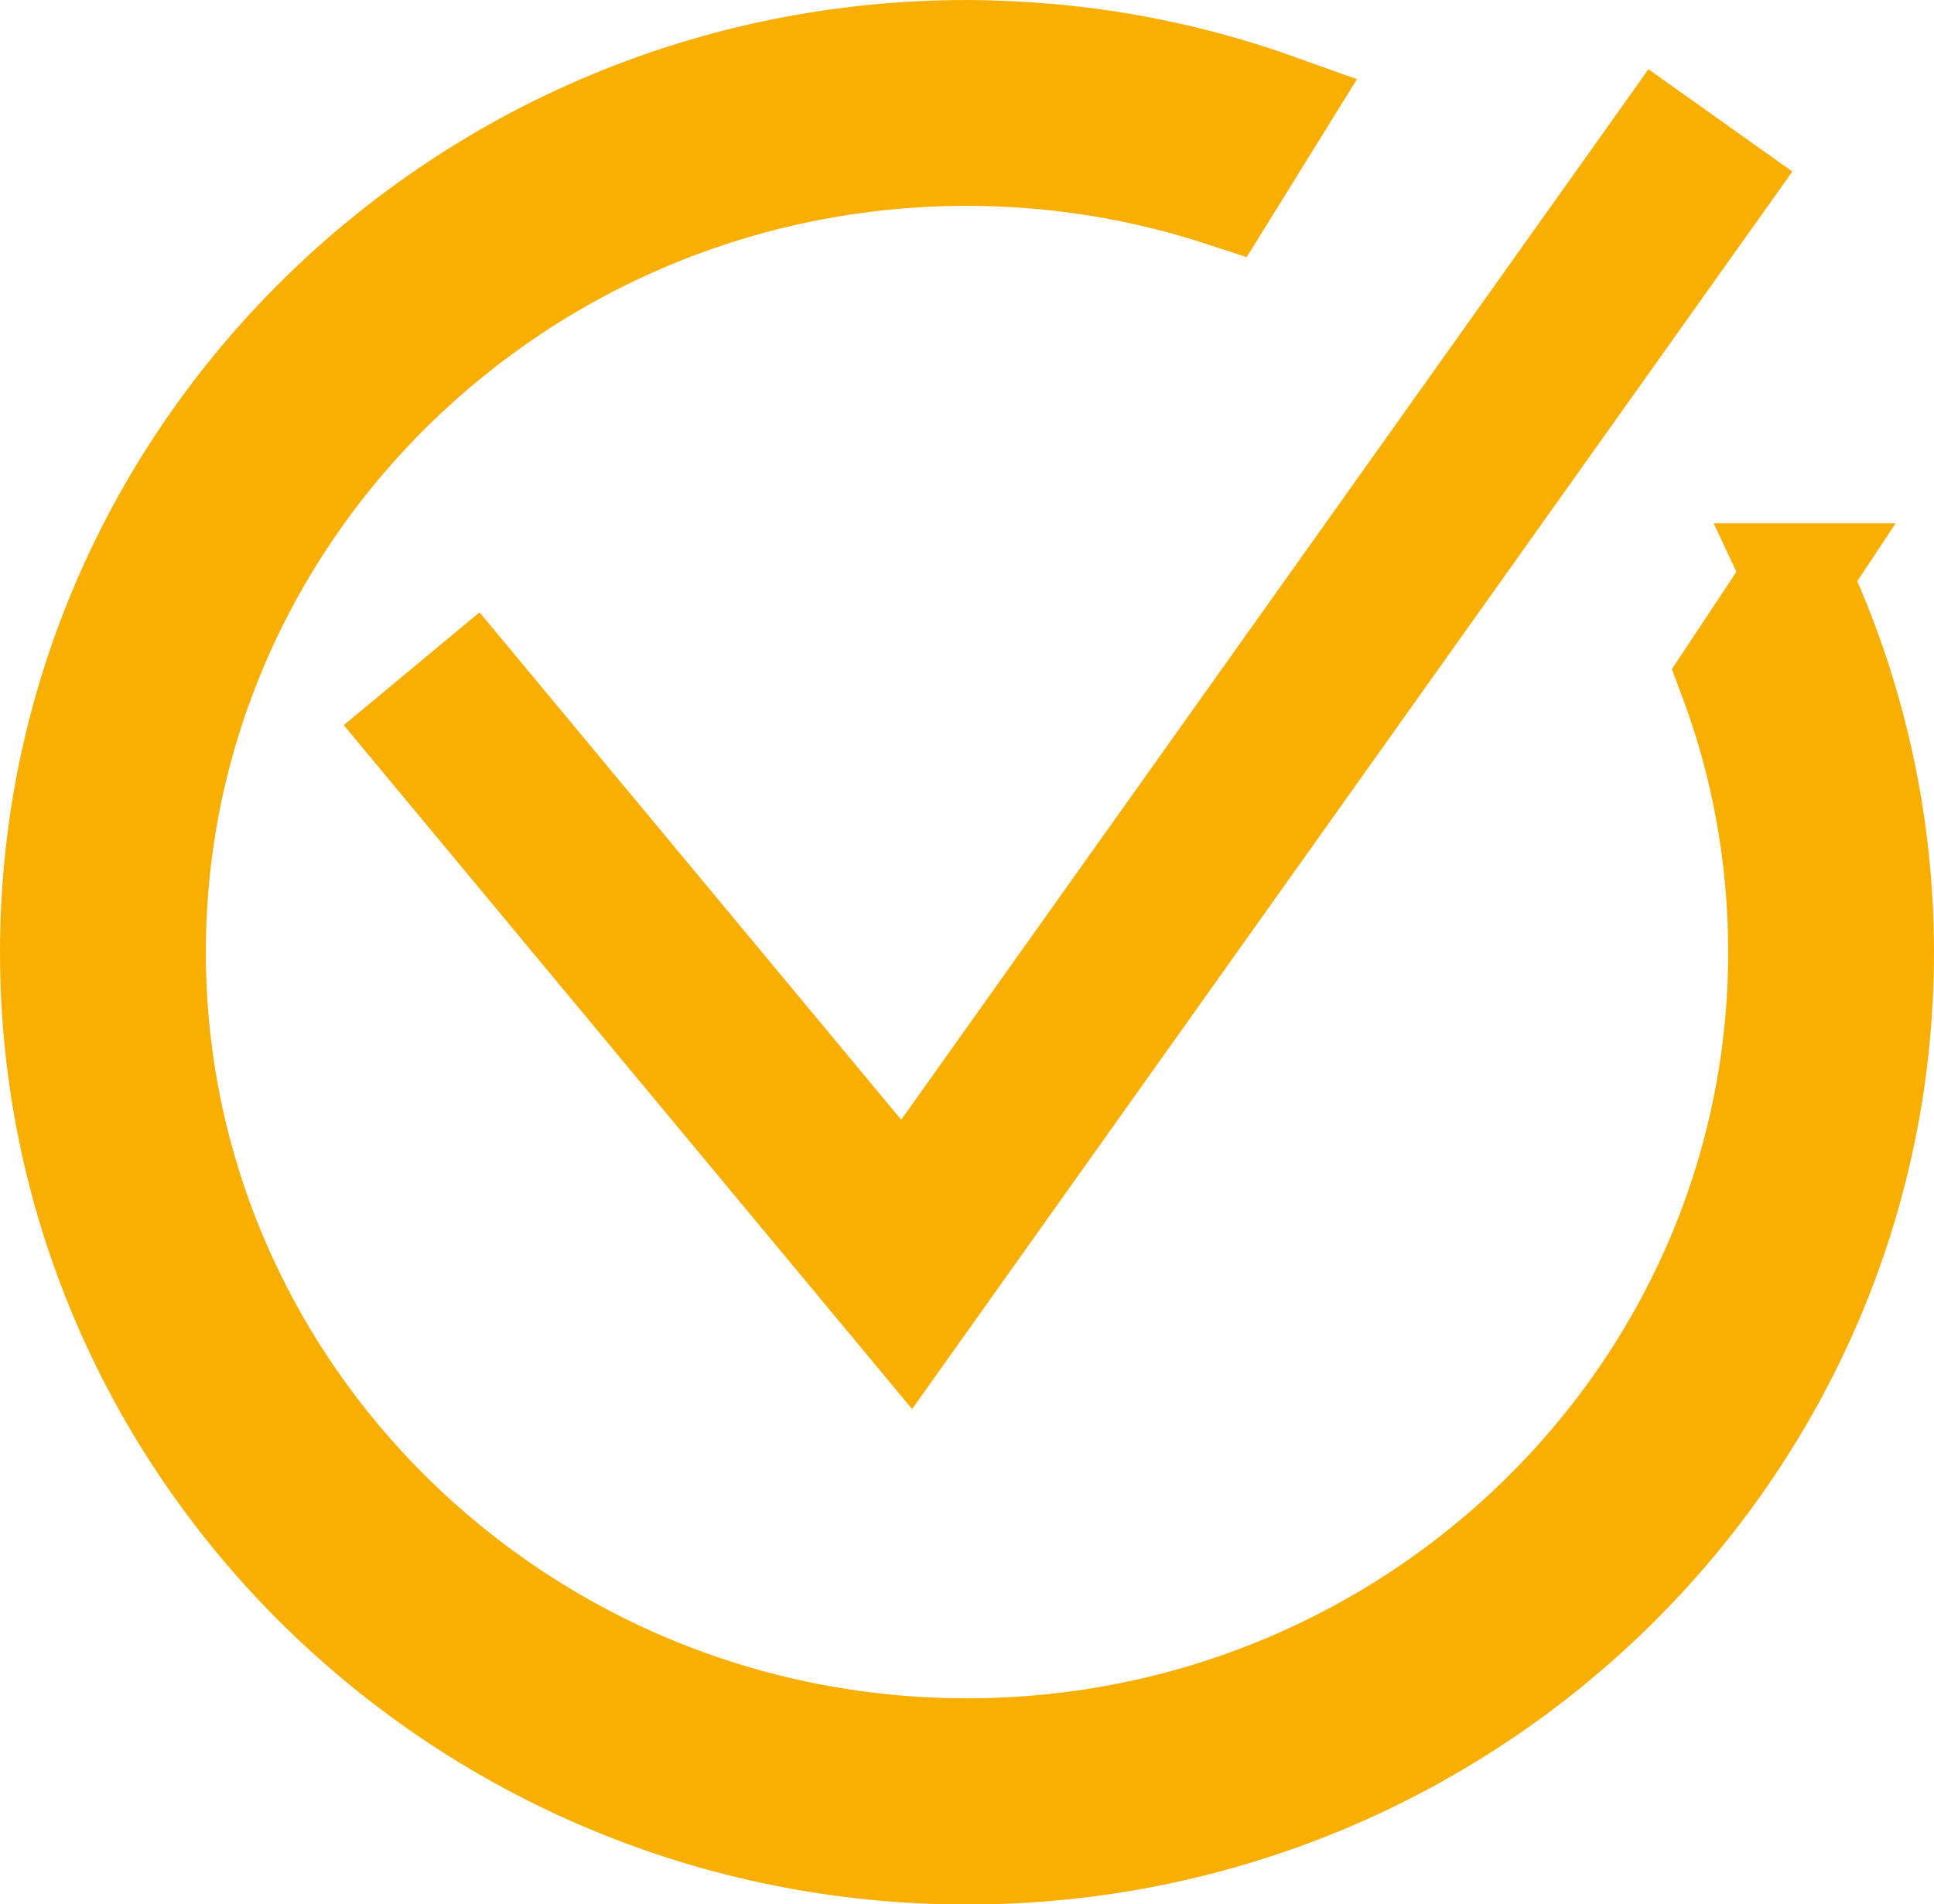
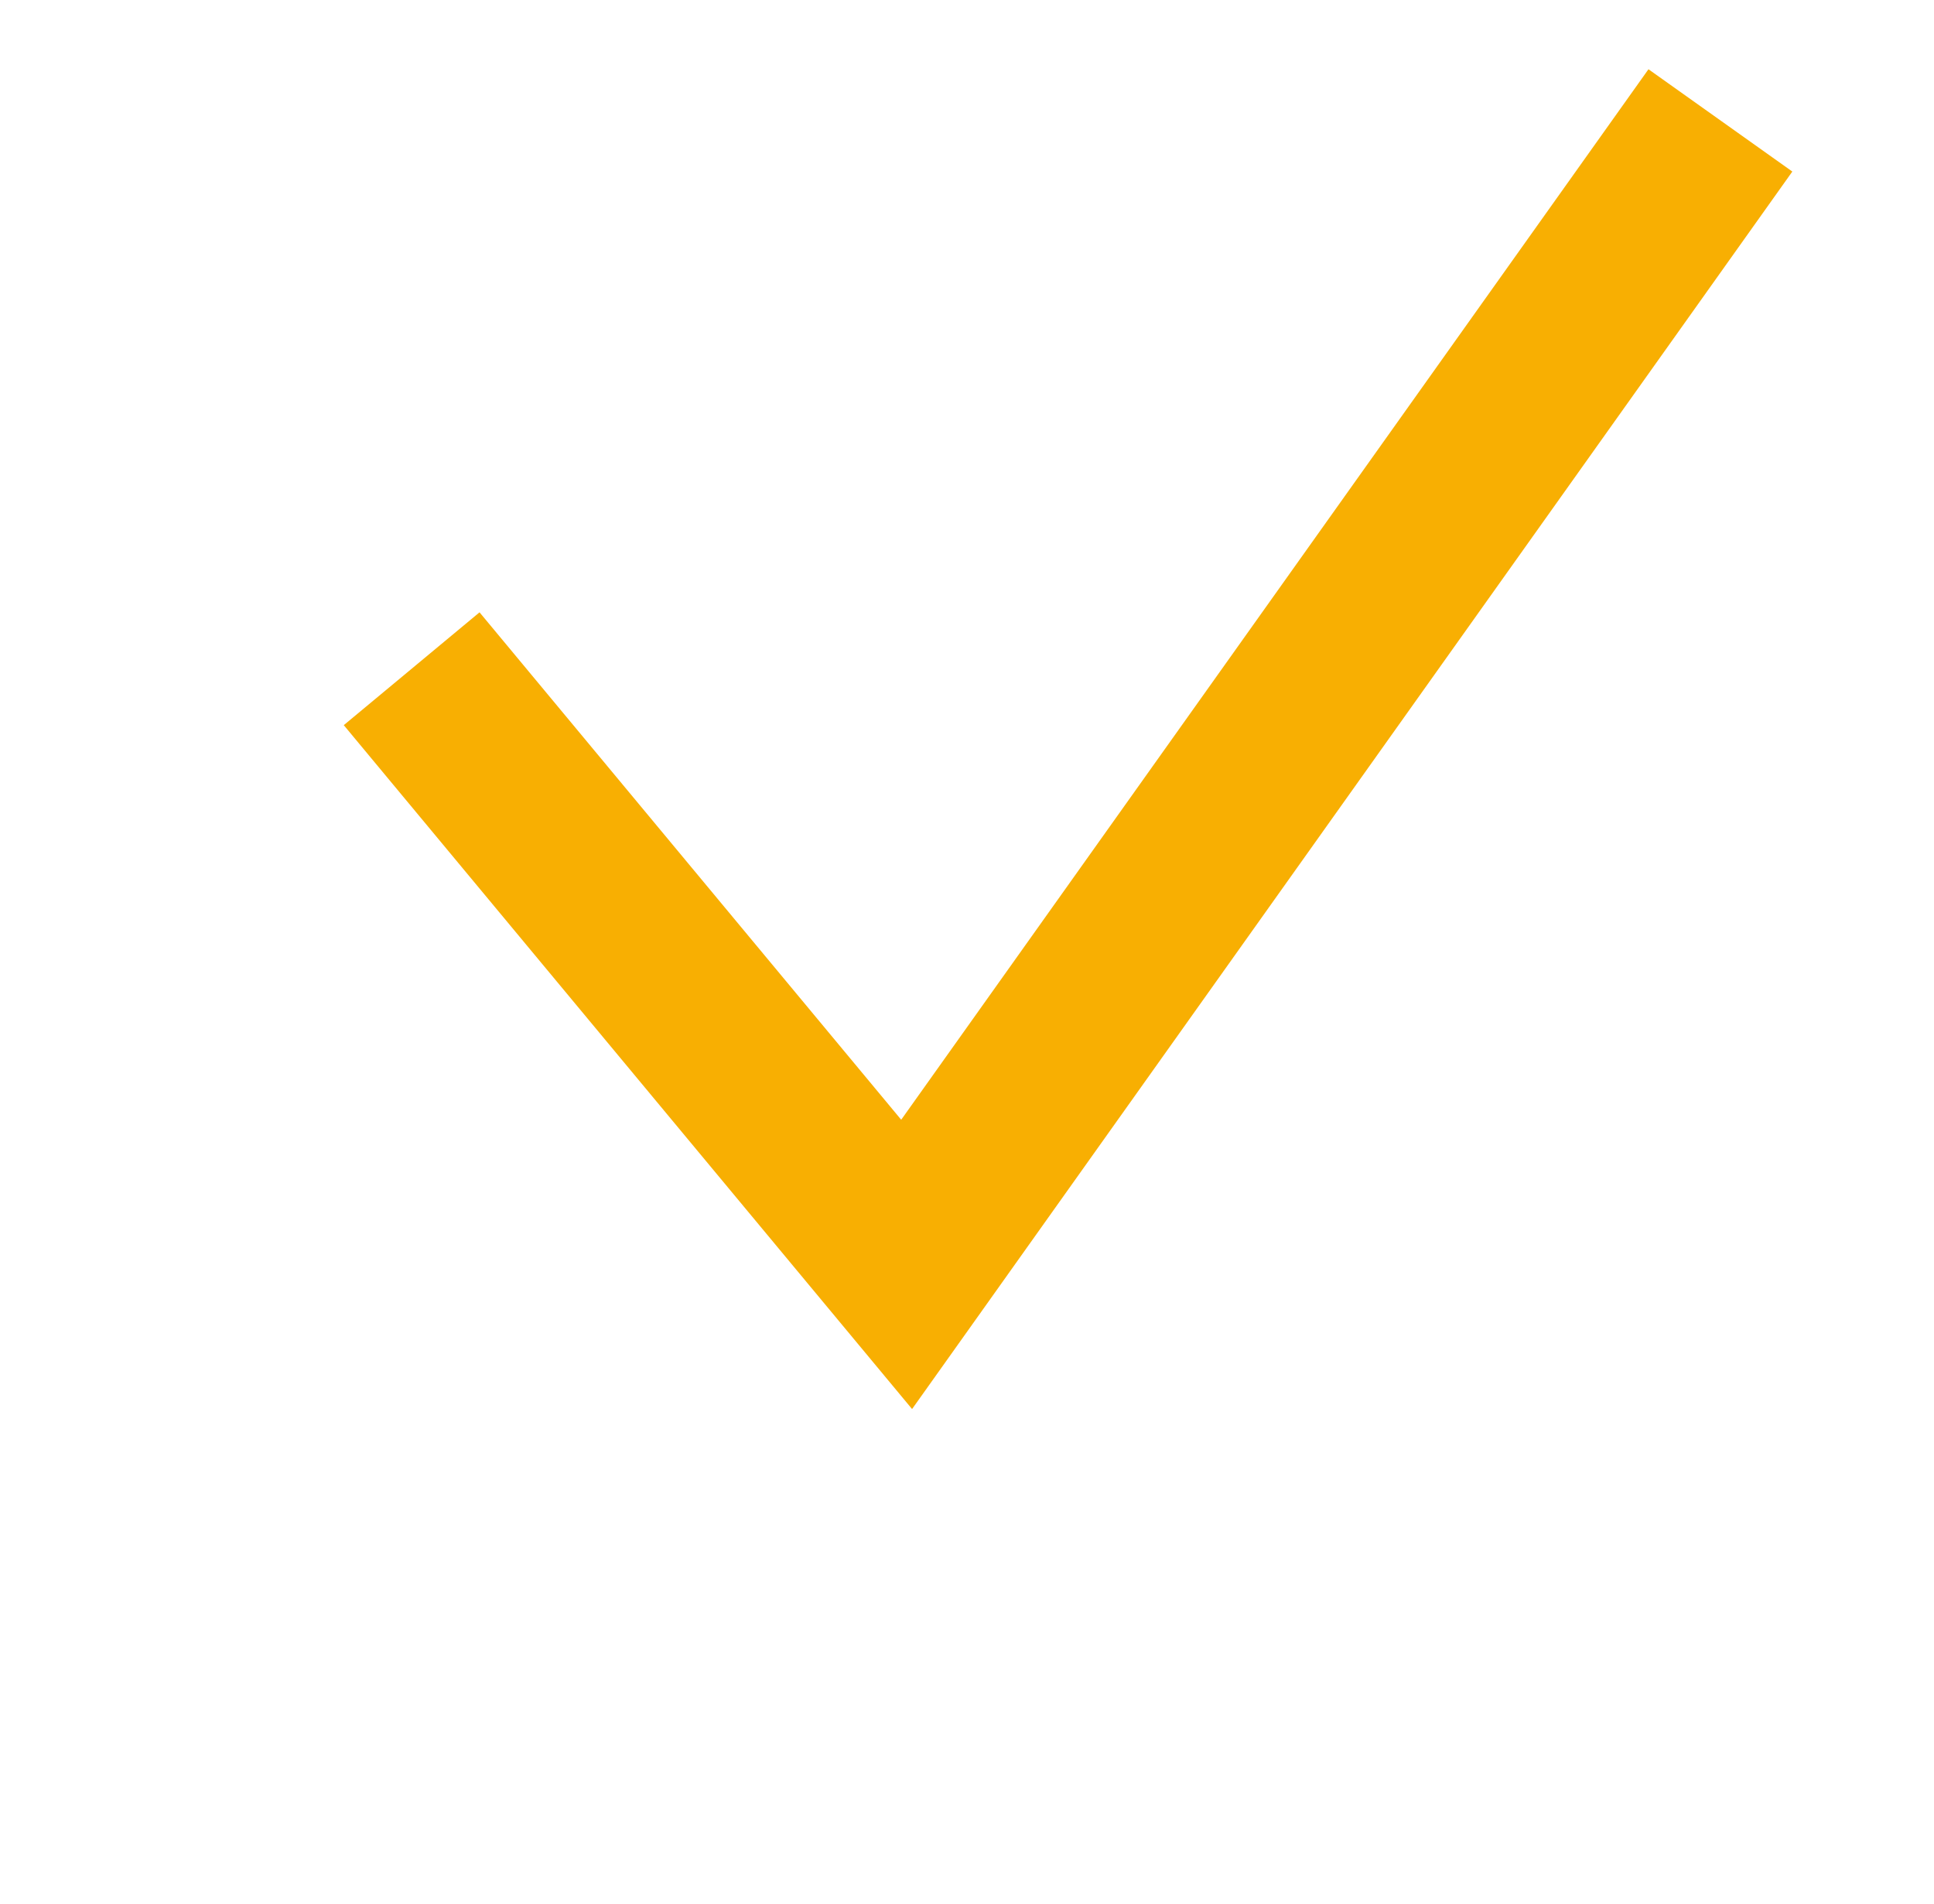
<svg xmlns="http://www.w3.org/2000/svg" id="Laag_2" data-name="Laag 2" viewBox="0 0 54.78 53.93">
  <defs>
    <style>      .cls-1 {        fill: #f8af02;        stroke-width: 3px;      }      .cls-1, .cls-2 {        stroke: #f8af02;        stroke-miterlimit: 10;      }      .cls-2 {        fill: none;        stroke-width: 5px;      }    </style>
  </defs>
  <g id="Laag_1-2" data-name="Laag 1">
    <g>
-       <path class="cls-1" d="M50.9,16.32l-1.87,2.82c.92,2.44,1.42,5.07,1.42,7.82,0,12.49-10.35,22.64-23.06,22.64S4.33,39.45,4.33,26.97,14.67,4.33,27.39,4.33c2.54,0,4.98.41,7.27,1.16.51-.82,1.01-1.64,1.52-2.46-1.54-.55-3.65-1.15-6.23-1.4,0,0-1.29-.13-2.56-.13C13.11,1.5,1.5,12.92,1.5,26.97s11.61,25.47,25.89,25.47,25.89-11.43,25.89-25.47c0-3.8-.86-7.41-2.38-10.65Z" />
      <path class="cls-2" d="M11.66,18.94c4.67,5.62,9.35,11.25,14.02,16.87,7.68-10.8,15.37-21.6,23.05-32.4" />
    </g>
  </g>
</svg>